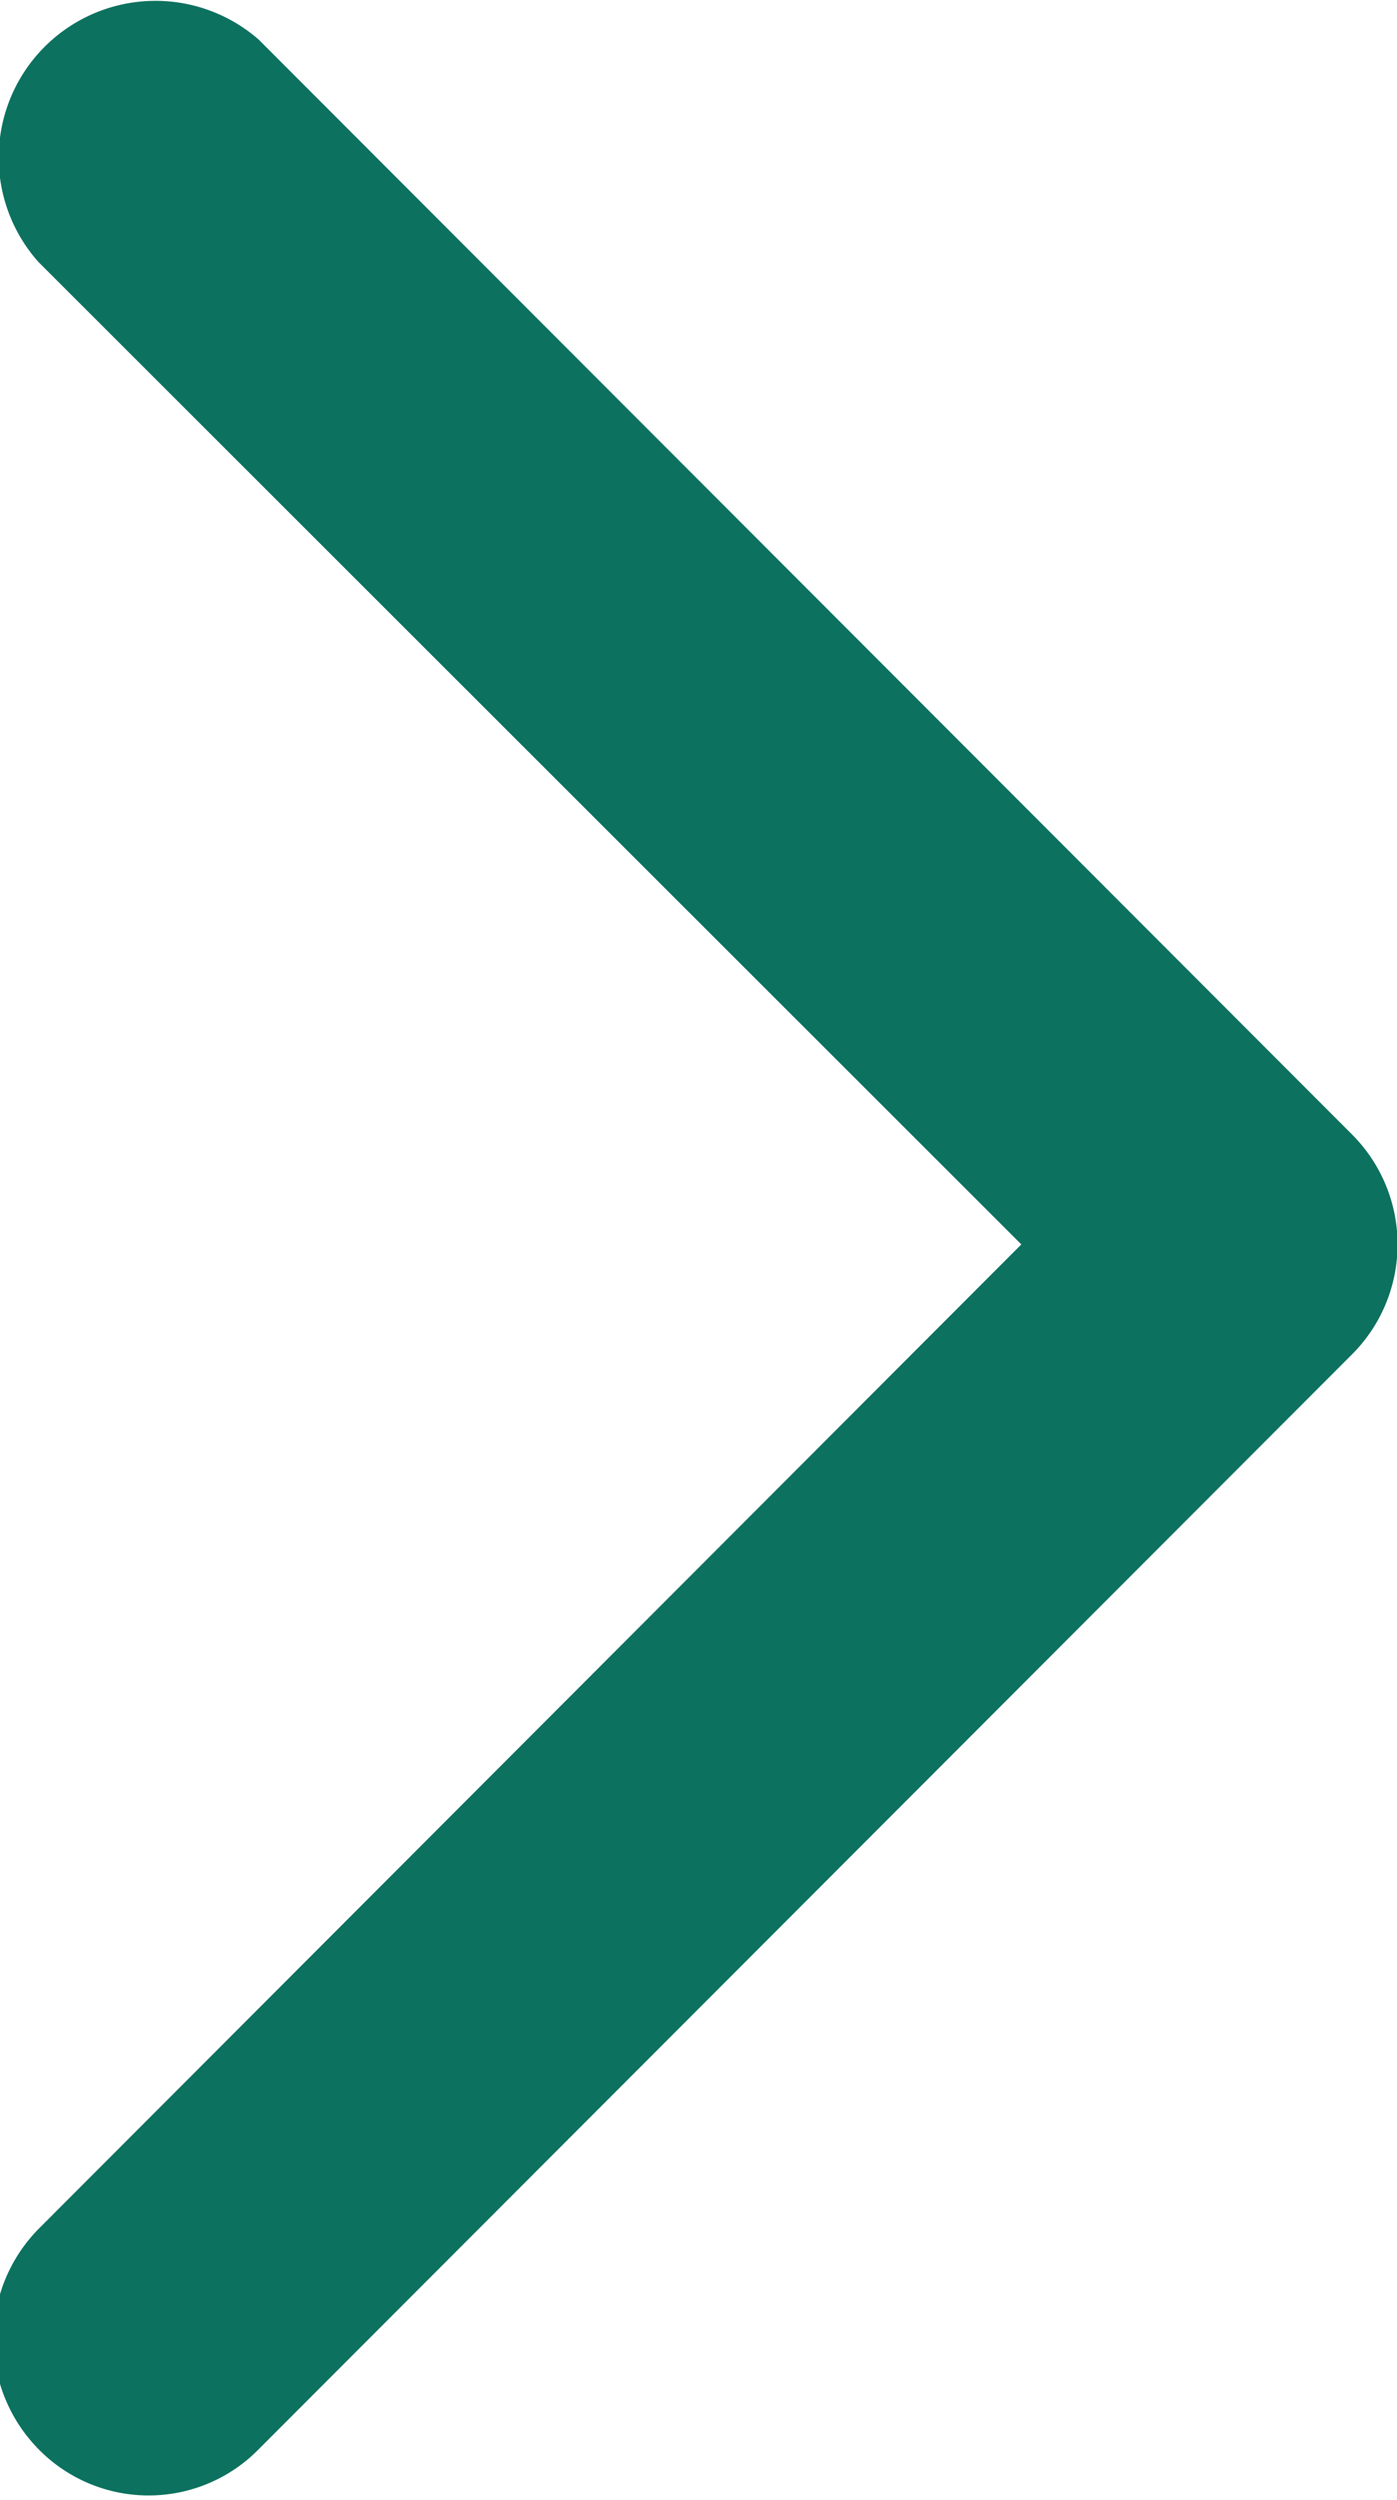
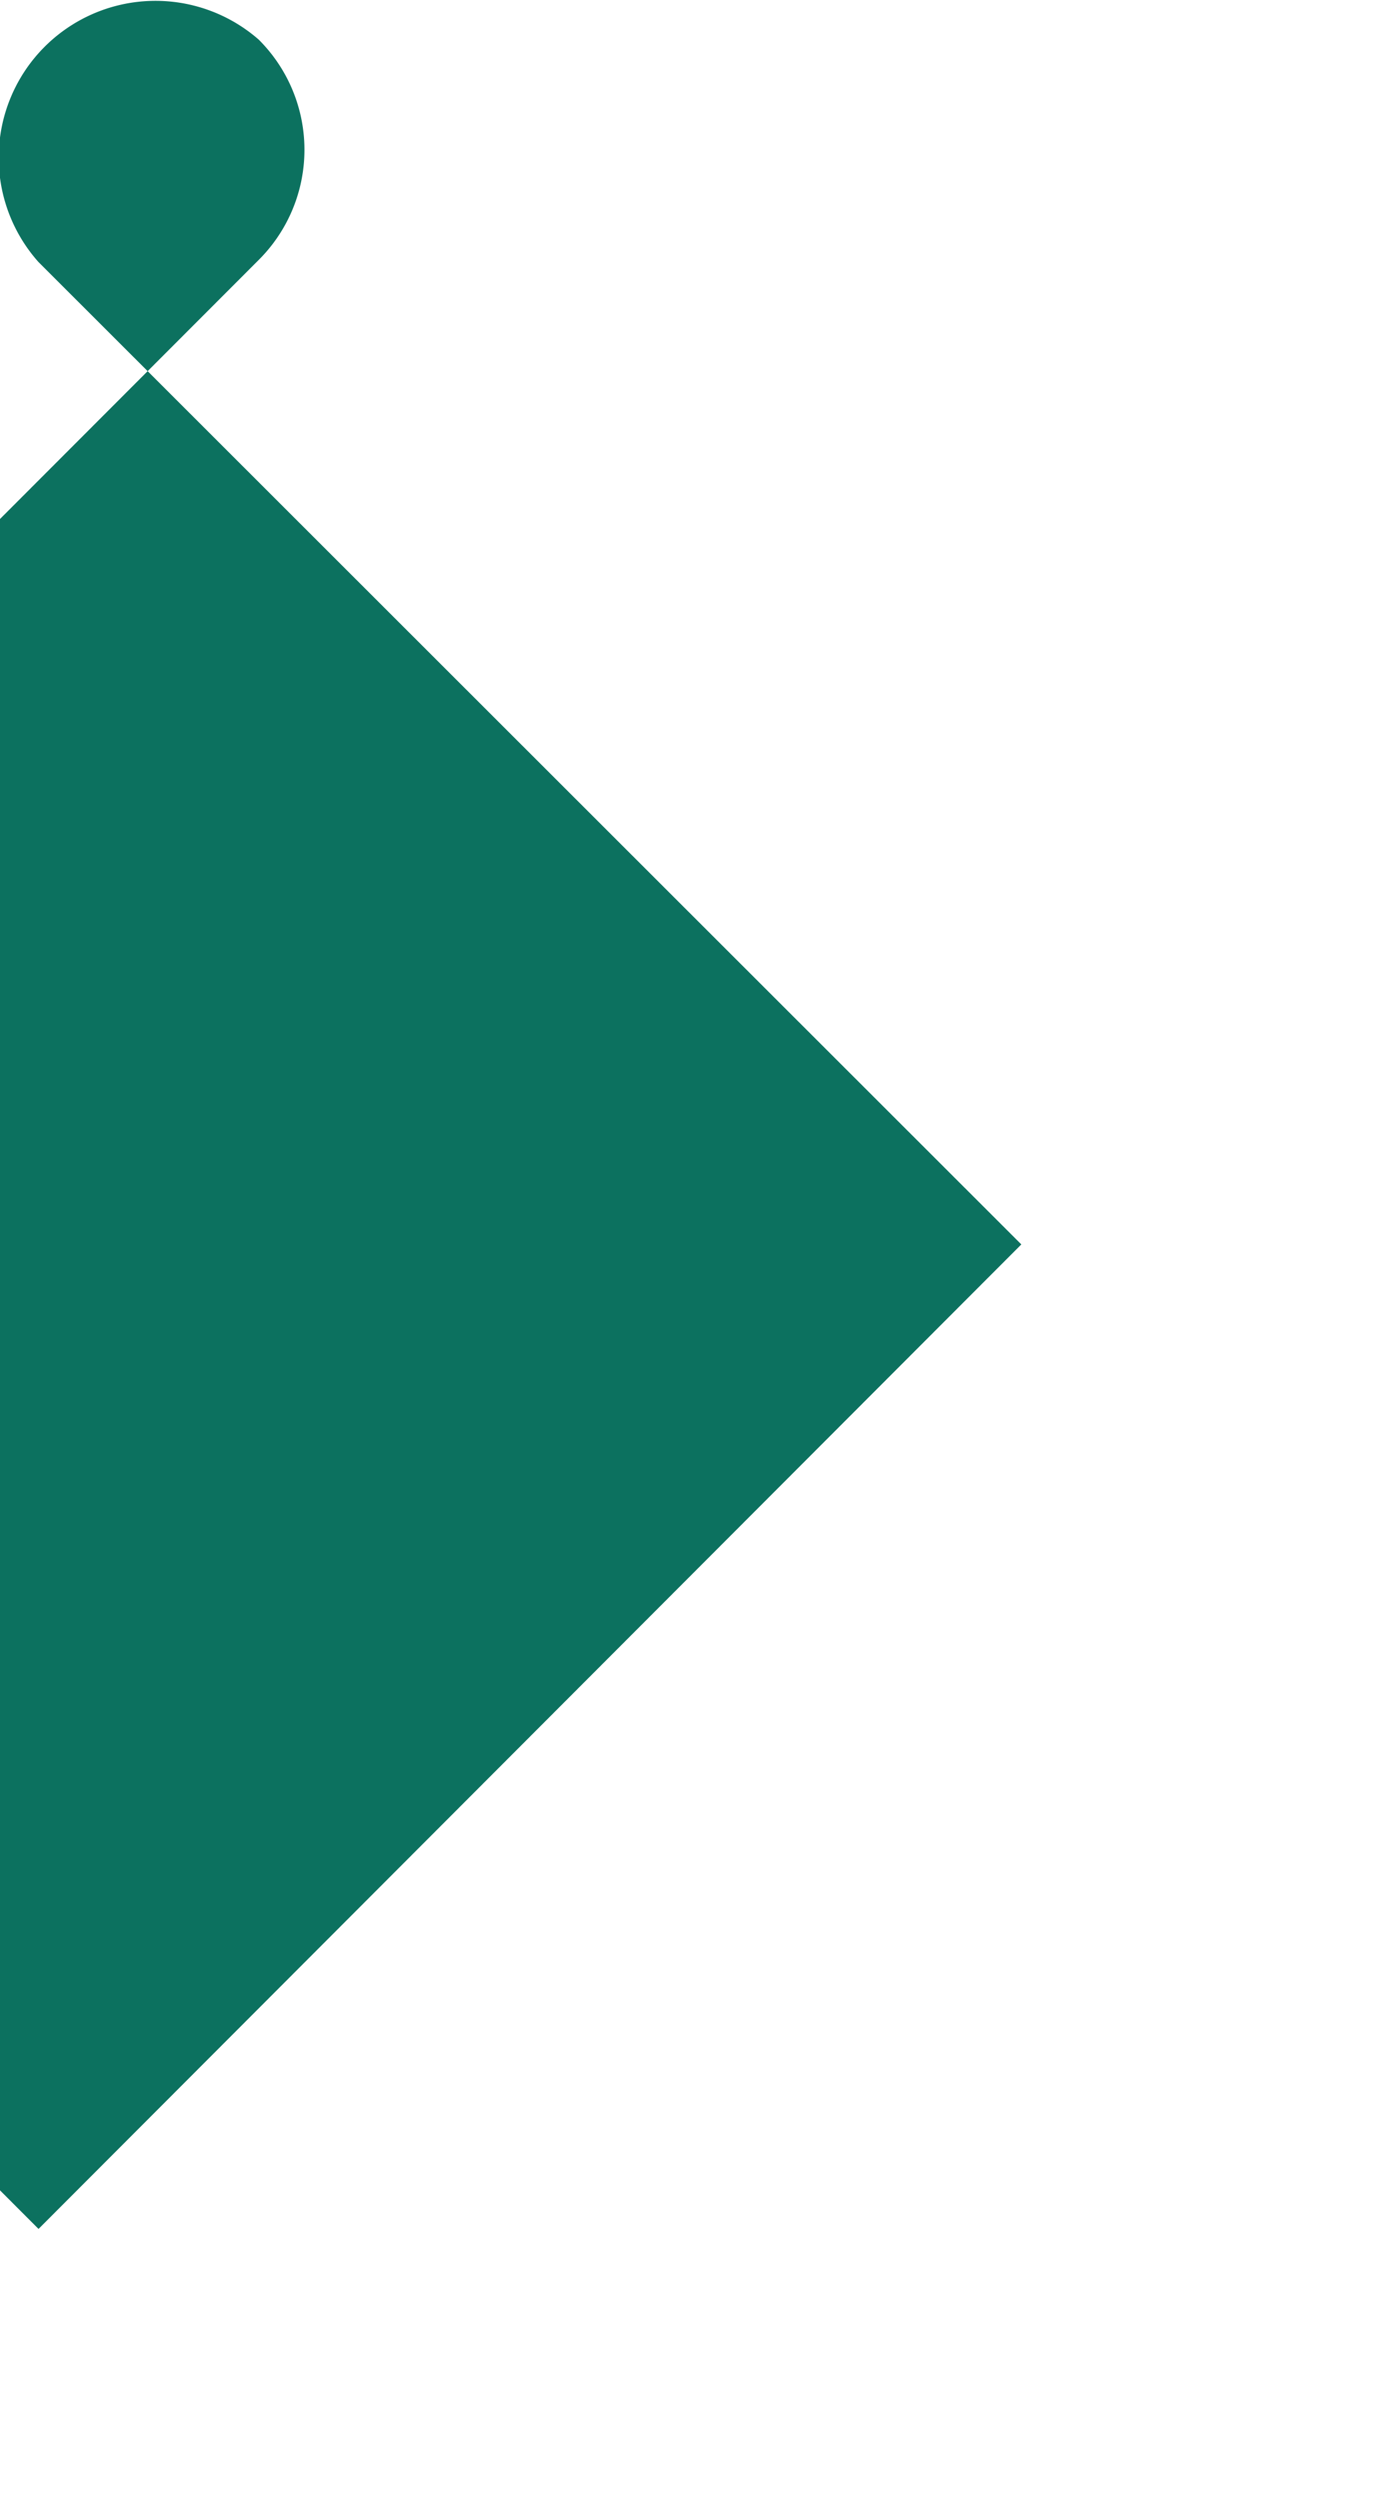
<svg xmlns="http://www.w3.org/2000/svg" width="6.344" height="11.35" viewBox="0 0 6.344 11.35">
  <defs>
    <style>
      .cls-1 {
        fill: #0c715f;
        fill-rule: evenodd;
      }
    </style>
  </defs>
-   <path id="形状_541_拷贝_3" data-name="形状 541 拷贝 3" class="cls-1" d="M938.05,1071.43l4.463-4.47-4.463-4.46a0.712,0.712,0,0,1,1-1.01l4.964,4.97a0.706,0.706,0,0,1,0,1l-4.964,4.97a0.7,0.7,0,0,1-1,0,0.713,0.713,0,0,1,0-1h0Z" transform="translate(-937.875 -1061.31)" />
+   <path id="形状_541_拷贝_3" data-name="形状 541 拷贝 3" class="cls-1" d="M938.05,1071.43l4.463-4.47-4.463-4.46a0.712,0.712,0,0,1,1-1.01a0.706,0.706,0,0,1,0,1l-4.964,4.97a0.7,0.7,0,0,1-1,0,0.713,0.713,0,0,1,0-1h0Z" transform="translate(-937.875 -1061.31)" />
</svg>